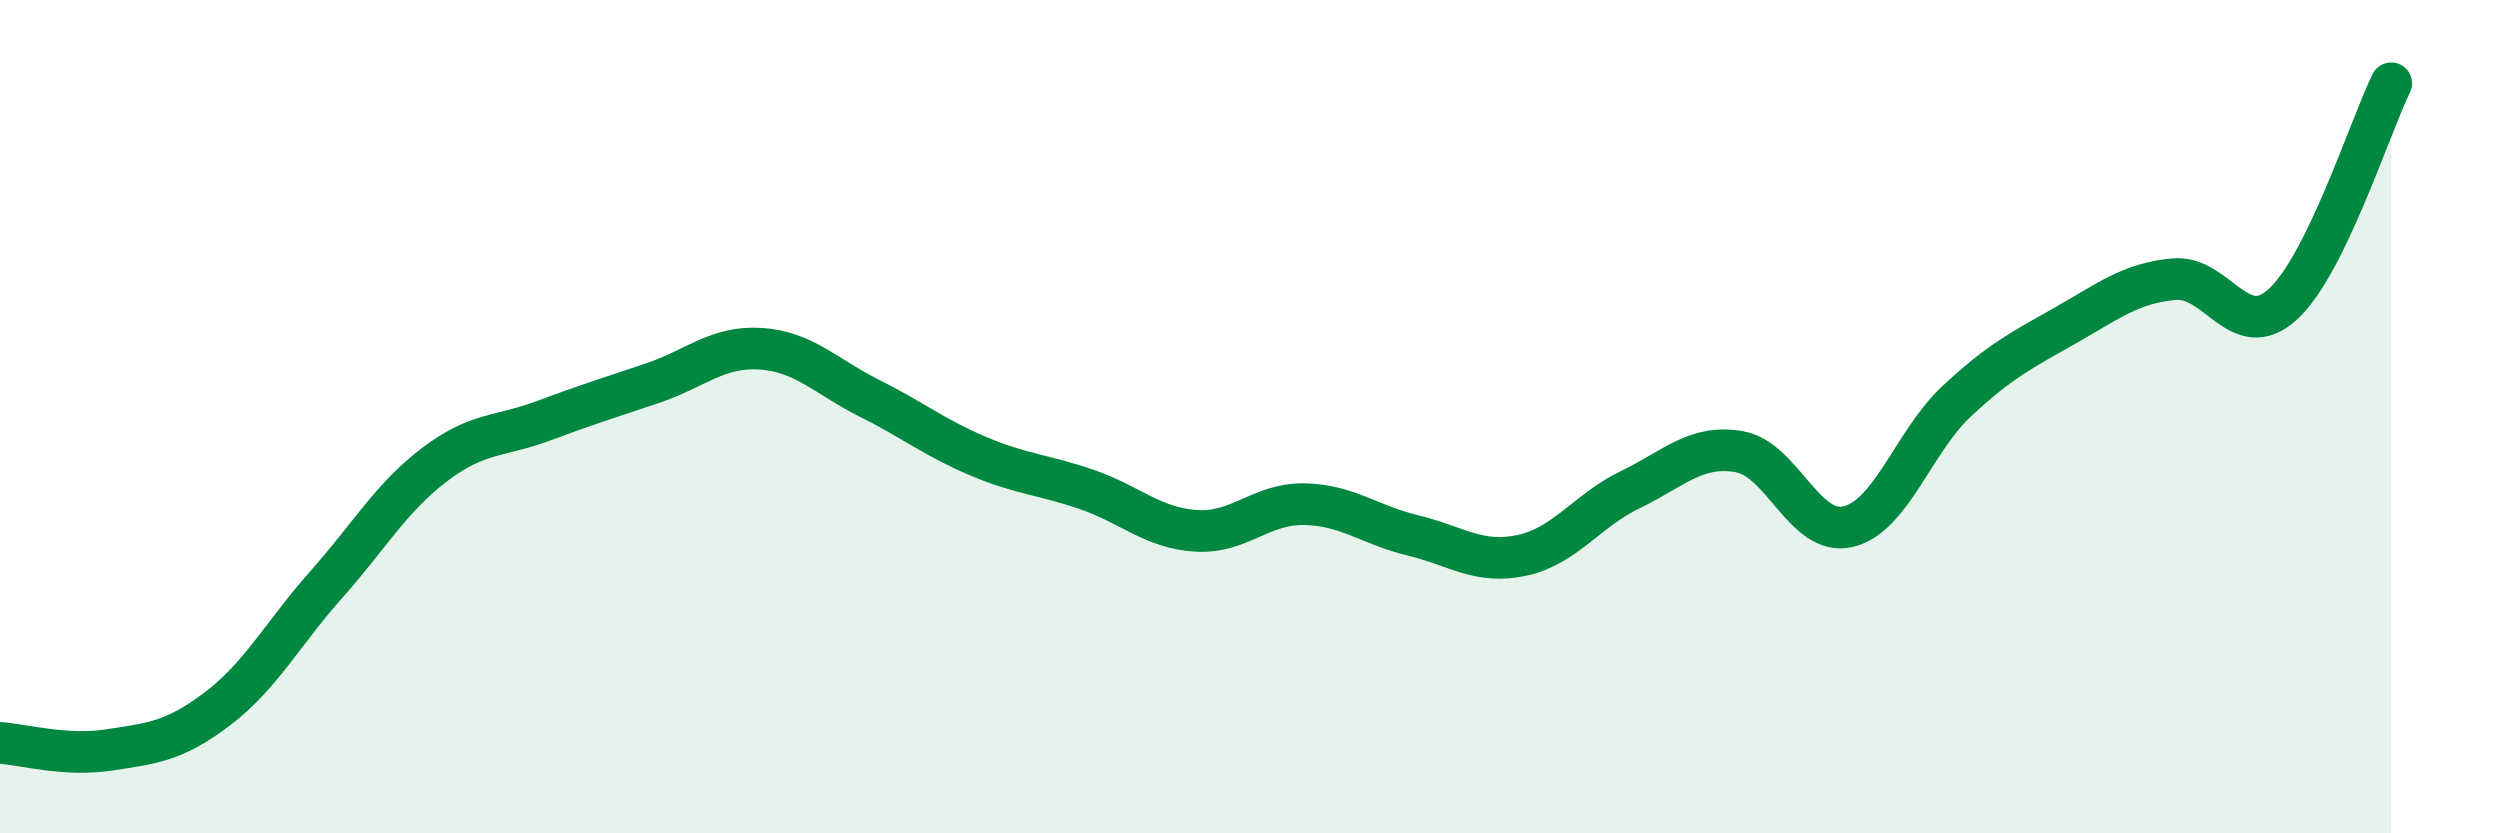
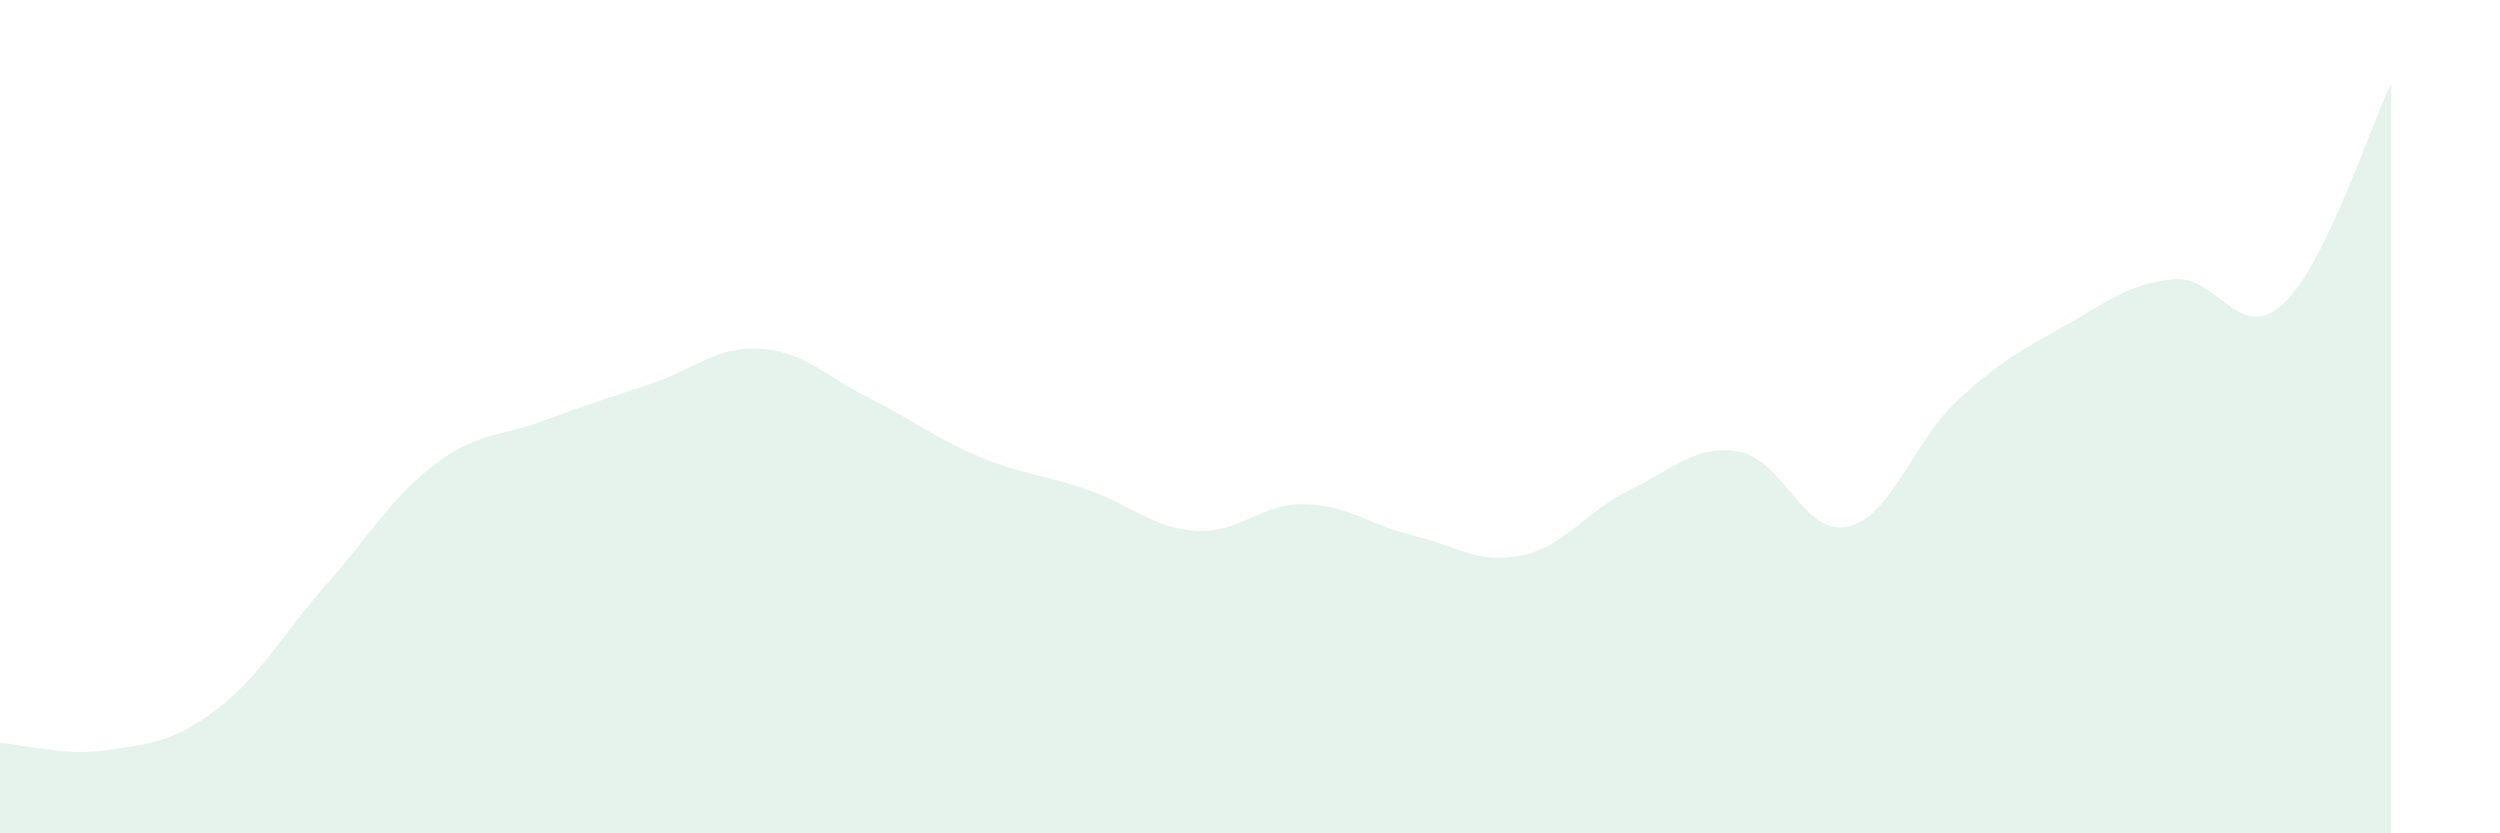
<svg xmlns="http://www.w3.org/2000/svg" width="60" height="20" viewBox="0 0 60 20">
  <path d="M 0,17.83 C 0.52,17.86 1.57,18.16 2.61,18 C 3.65,17.84 4.18,17.8 5.22,17.01 C 6.26,16.22 6.79,15.2 7.83,14.03 C 8.87,12.86 9.39,11.94 10.43,11.15 C 11.47,10.36 12,10.49 13.04,10.1 C 14.08,9.71 14.61,9.55 15.65,9.2 C 16.69,8.85 17.22,8.3 18.26,8.37 C 19.3,8.44 19.83,9.04 20.87,9.56 C 21.91,10.08 22.44,10.51 23.48,10.95 C 24.52,11.39 25.05,11.39 26.09,11.75 C 27.13,12.11 27.66,12.67 28.7,12.74 C 29.74,12.81 30.26,12.08 31.3,12.1 C 32.34,12.12 32.87,12.6 33.91,12.85 C 34.95,13.1 35.48,13.55 36.52,13.33 C 37.56,13.11 38.09,12.25 39.13,11.75 C 40.17,11.25 40.7,10.66 41.74,10.84 C 42.78,11.02 43.31,12.88 44.35,12.64 C 45.39,12.4 45.92,10.6 46.96,9.63 C 48,8.66 48.53,8.4 49.57,7.81 C 50.61,7.22 51.13,6.8 52.17,6.7 C 53.21,6.6 53.74,8.25 54.78,7.31 C 55.82,6.37 56.87,3.06 57.39,2L57.39 20L0 20Z" fill="#008740" opacity="0.1" stroke-linecap="round" stroke-linejoin="round" />
-   <path d="M 0,17.83 C 0.52,17.86 1.57,18.16 2.61,18 C 3.65,17.84 4.18,17.8 5.22,17.01 C 6.26,16.22 6.79,15.2 7.83,14.03 C 8.87,12.86 9.39,11.94 10.43,11.15 C 11.47,10.36 12,10.49 13.04,10.1 C 14.08,9.71 14.61,9.55 15.65,9.2 C 16.69,8.85 17.22,8.3 18.26,8.37 C 19.3,8.44 19.83,9.04 20.87,9.56 C 21.91,10.08 22.44,10.51 23.48,10.95 C 24.52,11.39 25.05,11.39 26.09,11.75 C 27.13,12.11 27.66,12.67 28.7,12.74 C 29.74,12.81 30.26,12.08 31.3,12.1 C 32.34,12.12 32.87,12.6 33.91,12.85 C 34.95,13.1 35.48,13.55 36.52,13.33 C 37.56,13.11 38.09,12.25 39.13,11.75 C 40.17,11.25 40.7,10.66 41.74,10.84 C 42.78,11.02 43.31,12.88 44.35,12.64 C 45.39,12.4 45.92,10.6 46.96,9.63 C 48,8.66 48.53,8.4 49.57,7.81 C 50.61,7.22 51.13,6.8 52.17,6.7 C 53.21,6.6 53.74,8.25 54.78,7.31 C 55.82,6.37 56.87,3.06 57.39,2" stroke="#008740" stroke-width="1" fill="none" stroke-linecap="round" stroke-linejoin="round" />
</svg>